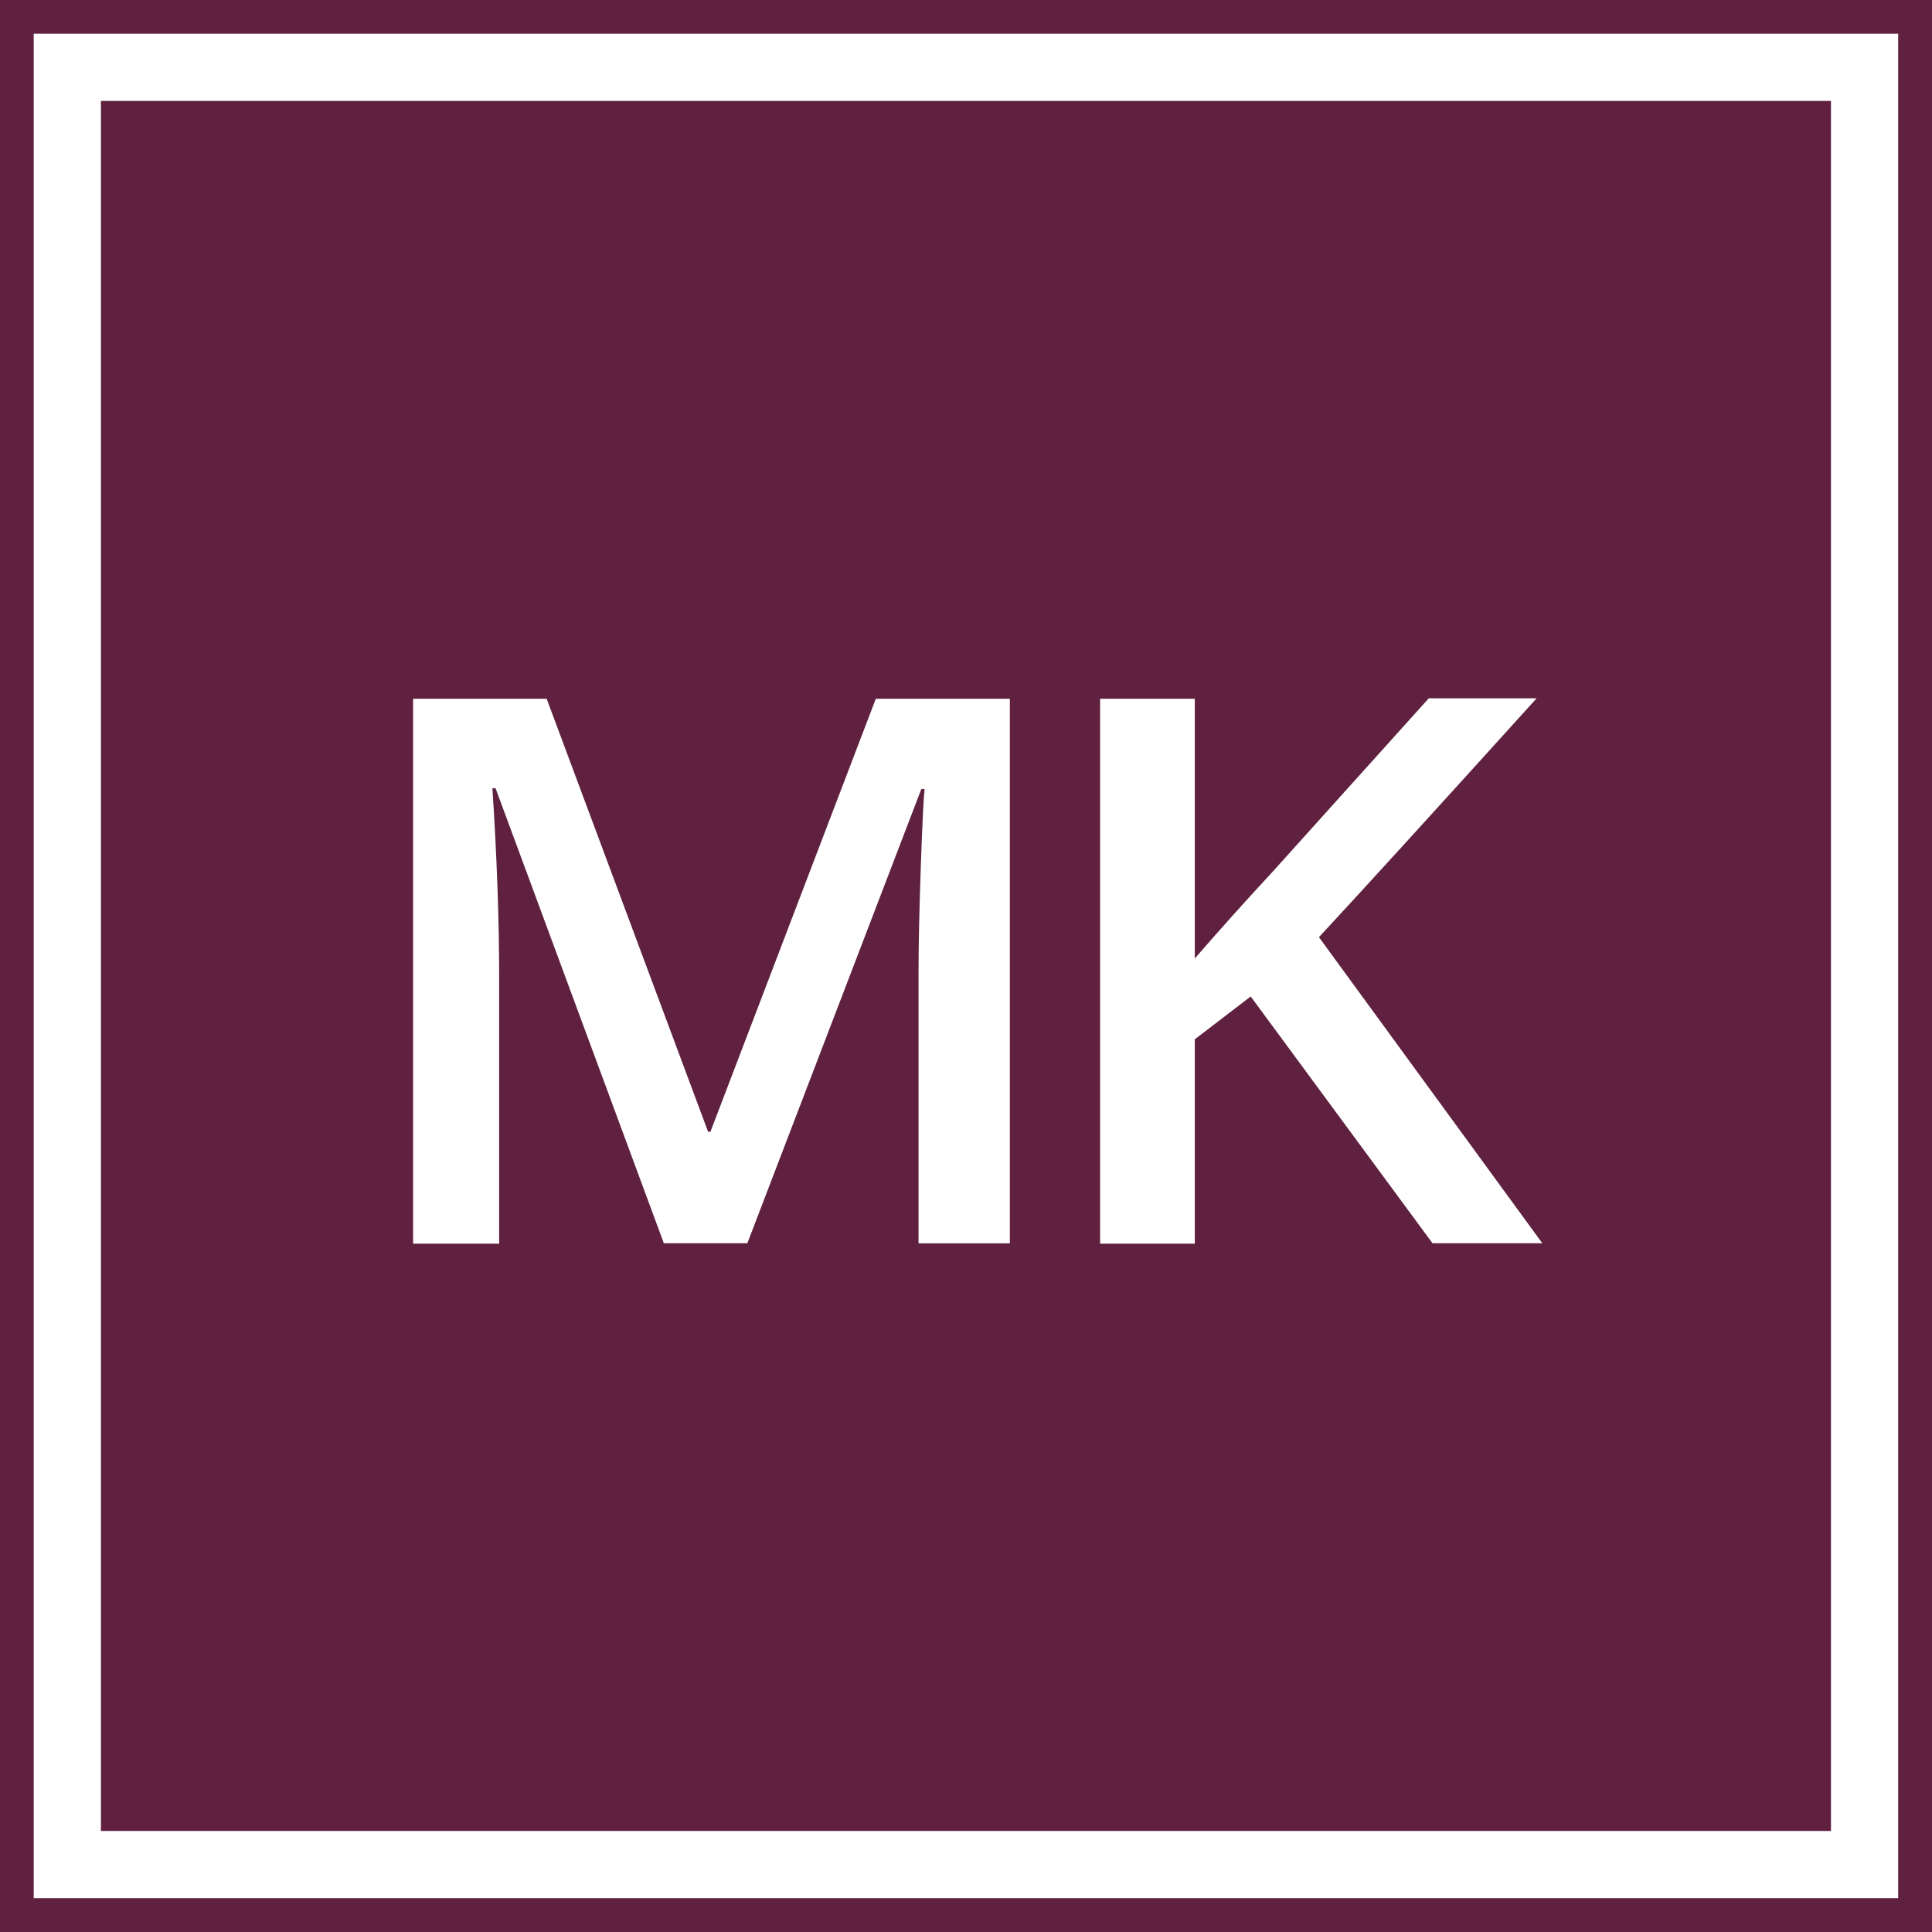
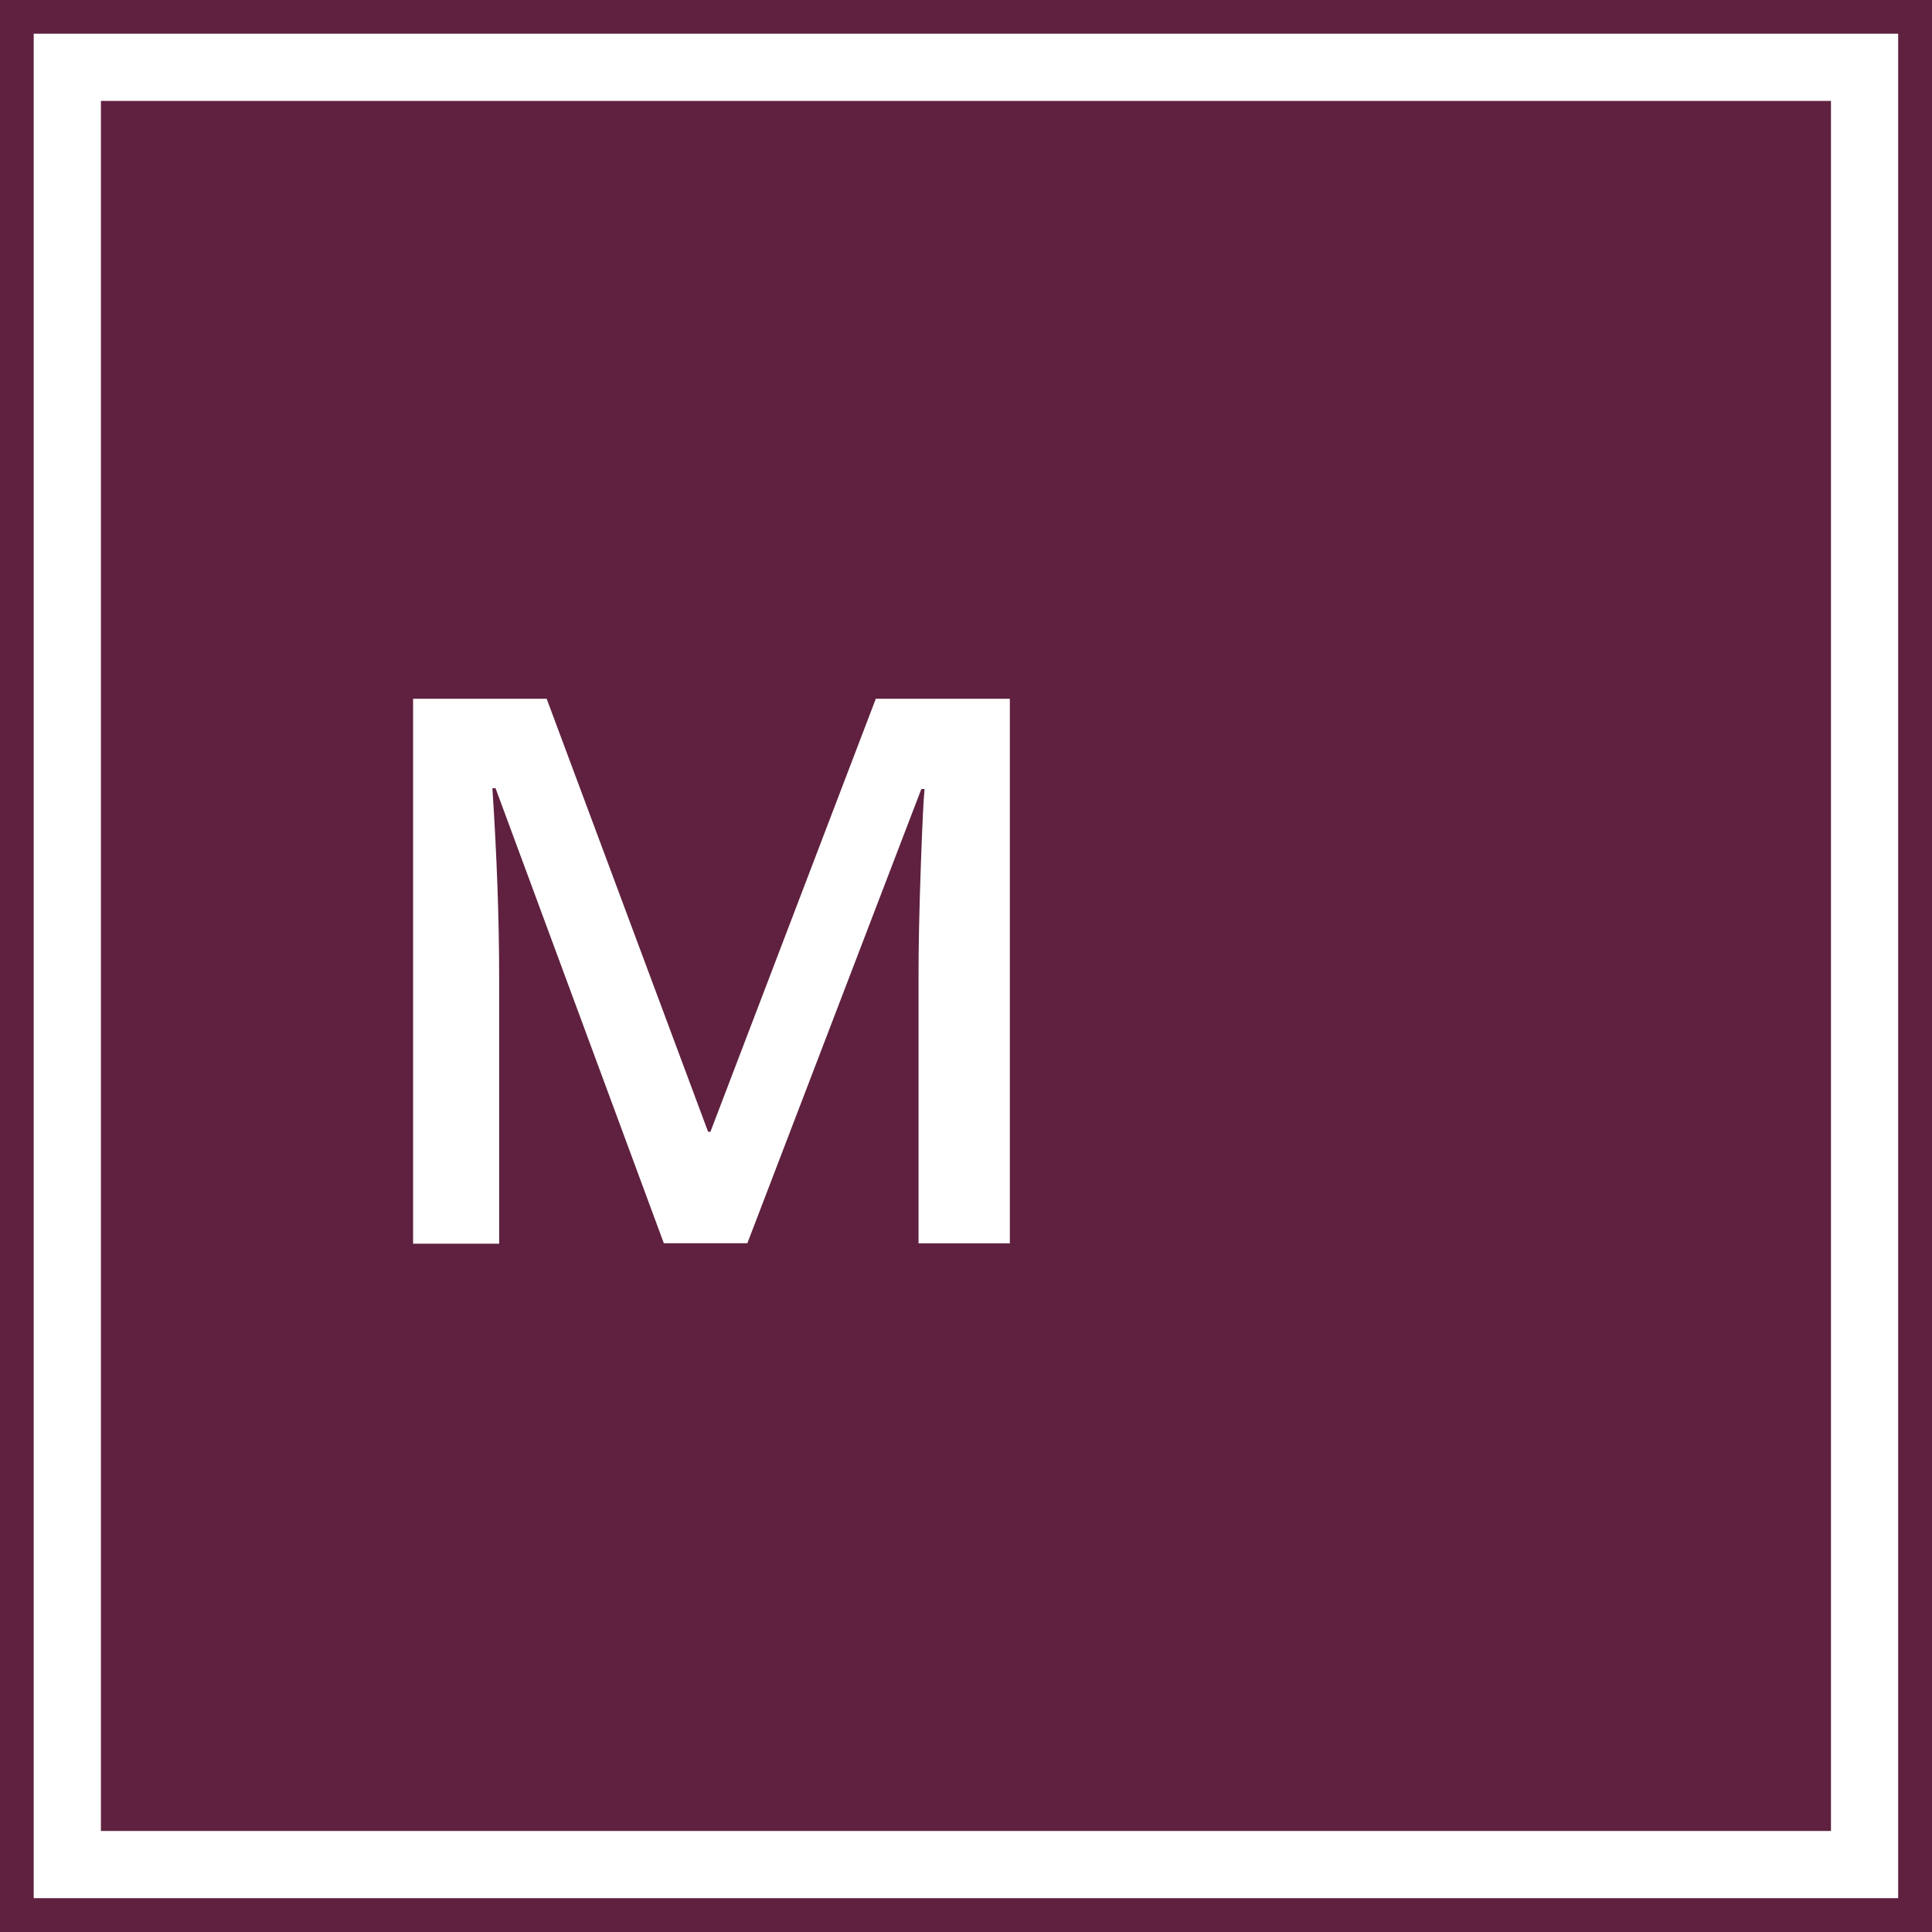
<svg xmlns="http://www.w3.org/2000/svg" id="Ebene_1" data-name="Ebene 1" viewBox="0 0 165.89 165.89">
  <defs>
    <style>.cls-1{fill:#5f213f;}.cls-2{fill:none;stroke:#fff;stroke-width:5.77px;}.cls-3{fill:#fff;}</style>
  </defs>
  <title>Logo-Pologiepraxis-Hamburg</title>
  <rect class="cls-1" width="165.89" height="165.89" />
  <rect class="cls-2" x="5.78" y="5.78" width="154.32" height="154.32" />
  <path class="cls-3" d="M64.17,106.75l14.94-39h.28c-.09.78-.2,3.05-.33,6.78s-.19,6.76-.19,9.09v23.14h7.84V60H75.2L61,97.18h-.2L46.94,60H35.47v46.79h7.39V84c0-5.07-.2-10.52-.58-16.32h.27L57,106.75Z" />
-   <path class="cls-3" d="M113.25,80.47q5.66-6.1,18.69-20.51h-9.26L109.23,74.9q-3.3,3.55-6.64,7.4V60H94.46v46.79h8.13V89.24l4.8-3.68L123,106.75h9.43Z" />
</svg>